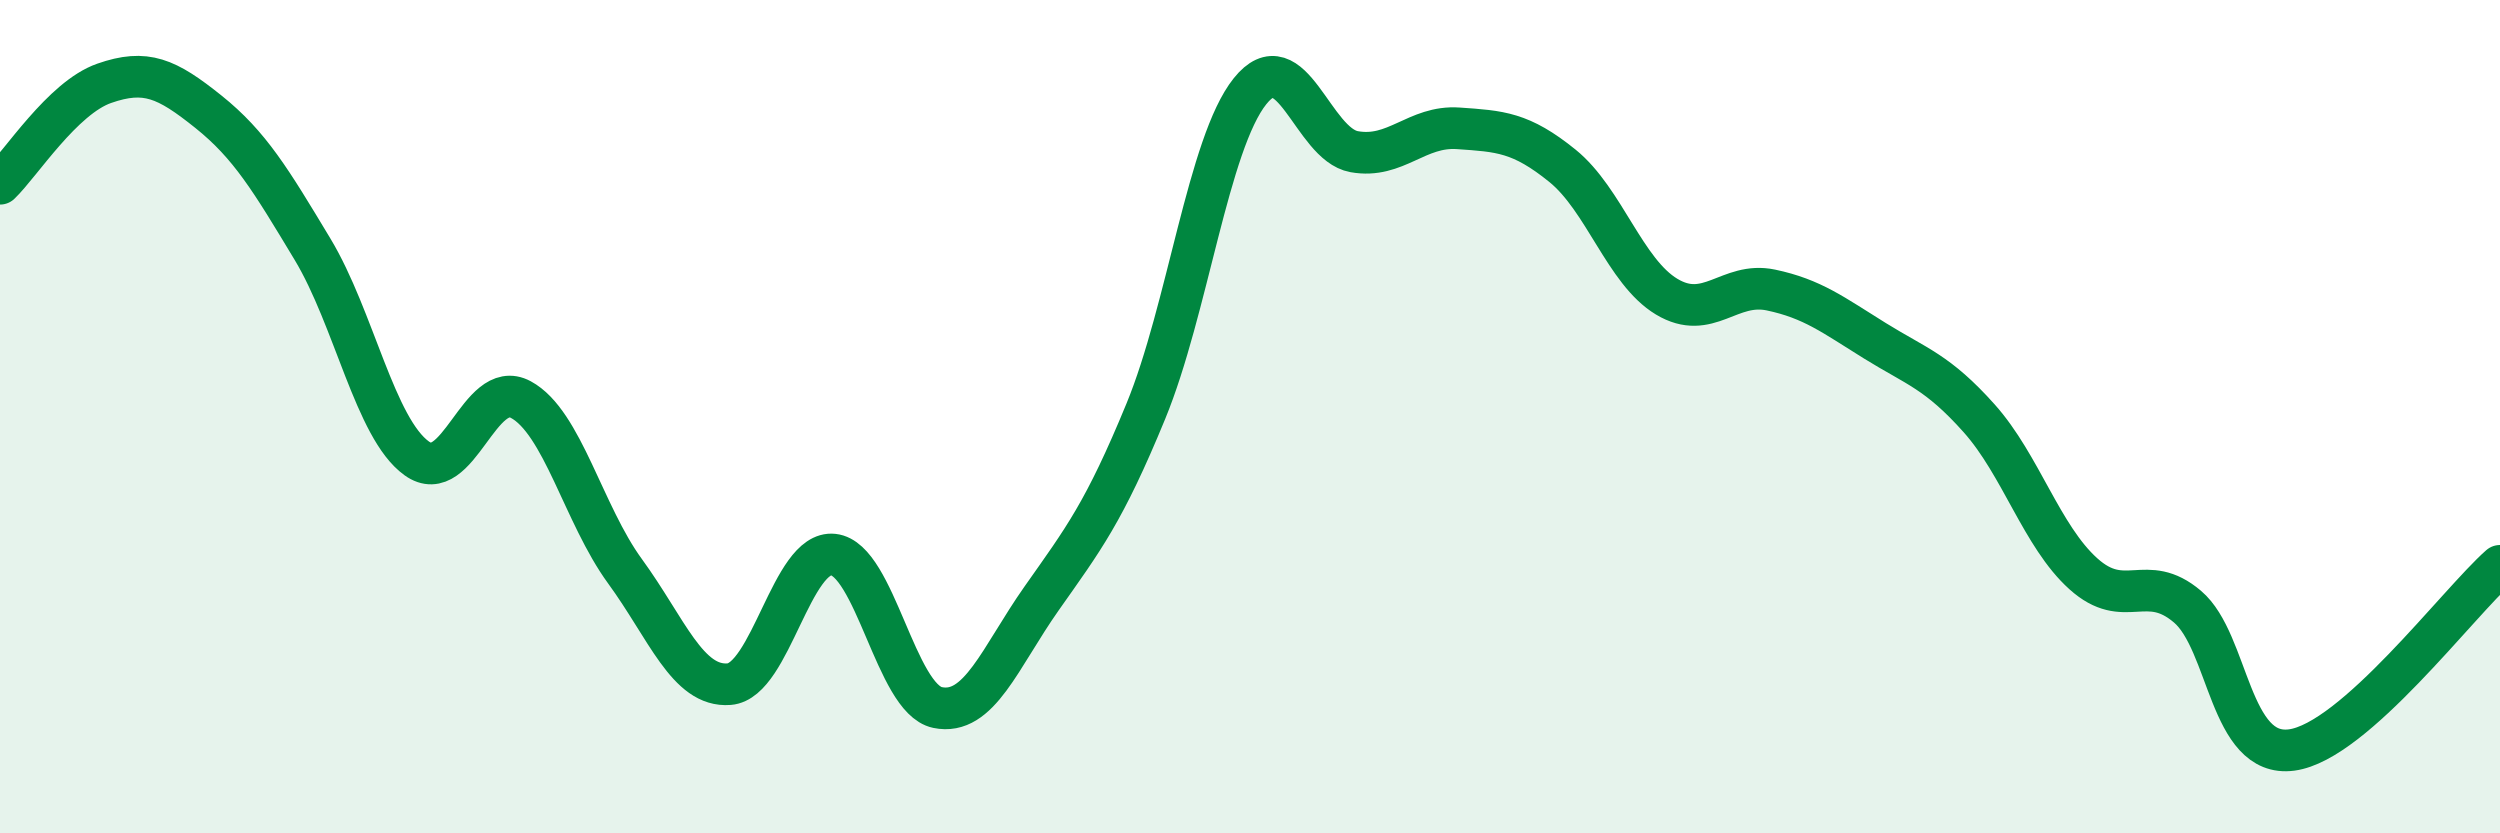
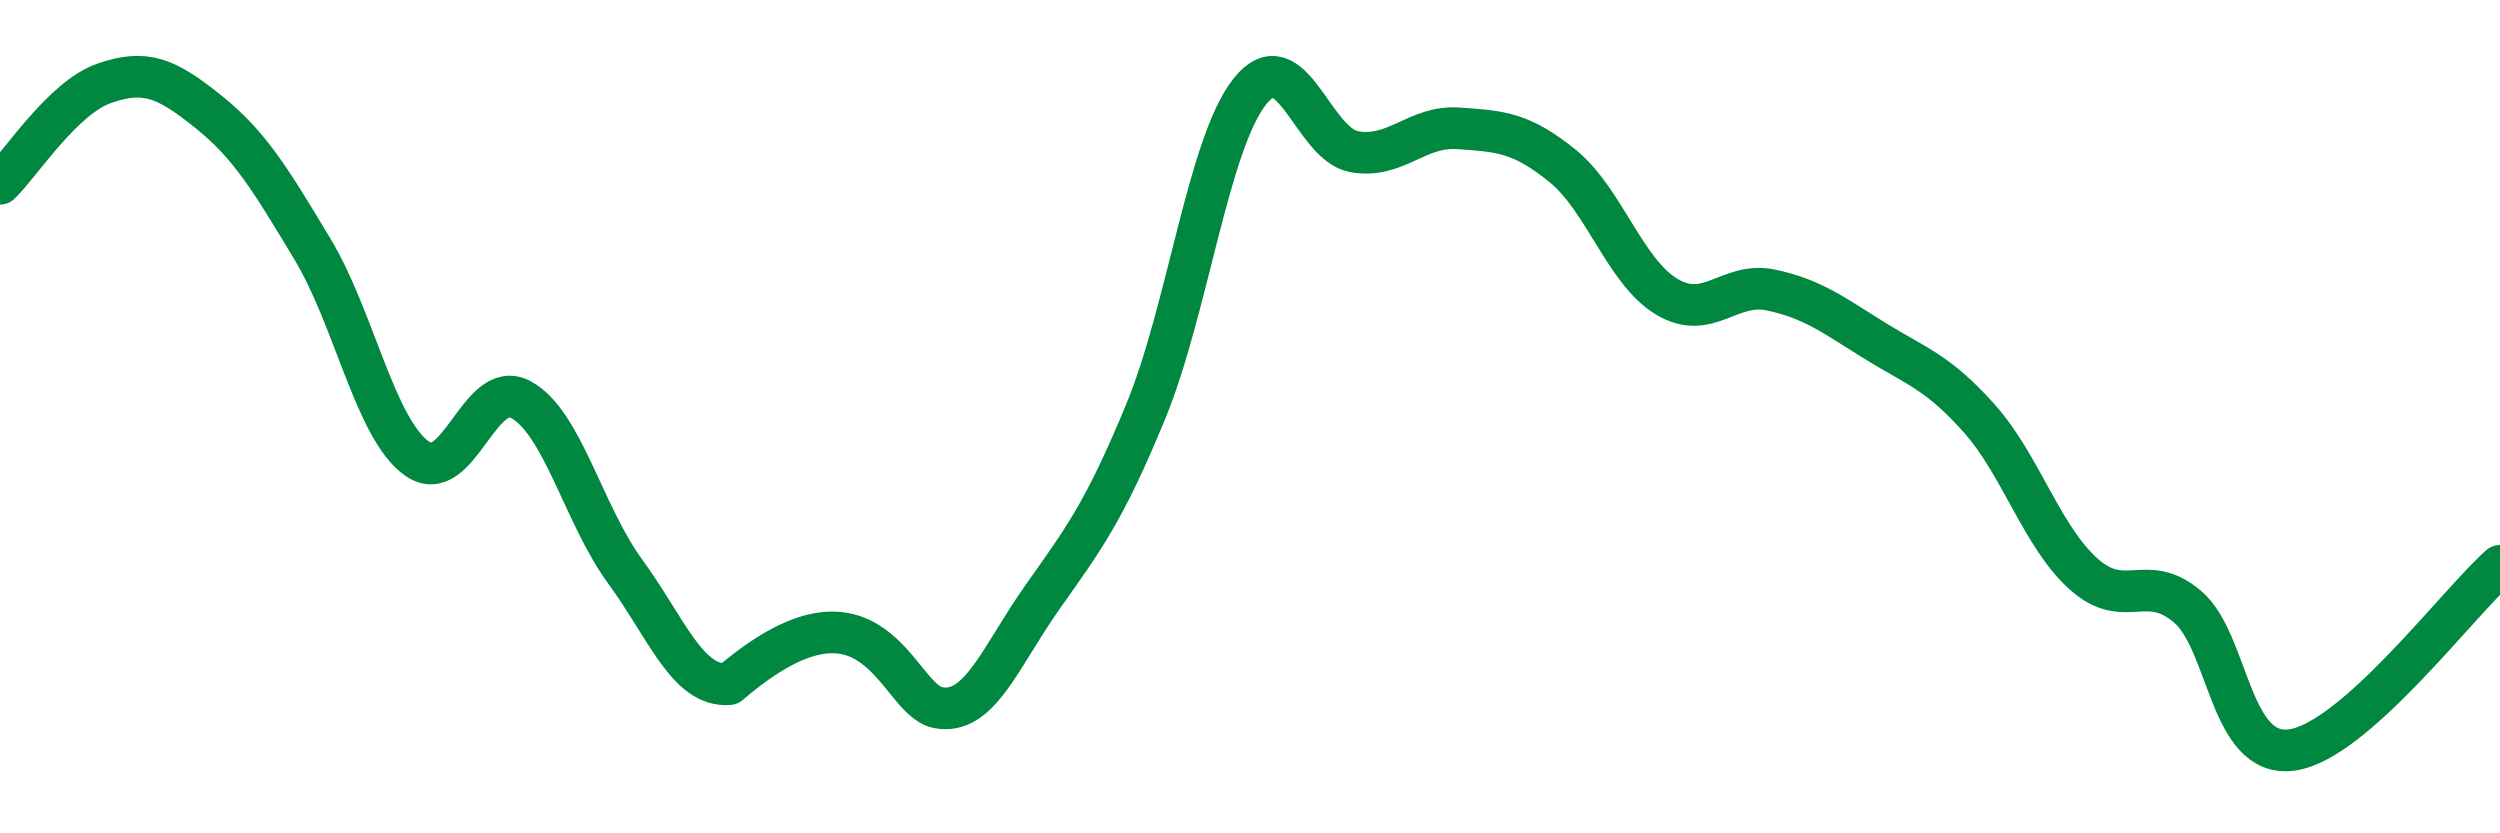
<svg xmlns="http://www.w3.org/2000/svg" width="60" height="20" viewBox="0 0 60 20">
-   <path d="M 0,4.41 C 0.5,3.93 1.5,2.35 2.5,2 C 3.5,1.65 4,1.88 5,2.68 C 6,3.48 6.5,4.32 7.5,5.98 C 8.5,7.64 9,10.28 10,11 C 11,11.72 11.5,9.05 12.5,9.59 C 13.5,10.13 14,12.34 15,13.71 C 16,15.08 16.5,16.5 17.5,16.42 C 18.5,16.34 19,13.2 20,13.31 C 21,13.42 21.5,16.77 22.5,16.98 C 23.5,17.19 24,15.78 25,14.36 C 26,12.94 26.5,12.3 27.5,9.87 C 28.5,7.44 29,3.44 30,2.19 C 31,0.94 31.5,3.46 32.5,3.64 C 33.5,3.82 34,3.01 35,3.08 C 36,3.15 36.5,3.17 37.5,3.98 C 38.5,4.79 39,6.52 40,7.12 C 41,7.72 41.5,6.75 42.5,6.96 C 43.5,7.17 44,7.56 45,8.18 C 46,8.8 46.5,8.92 47.5,10.04 C 48.5,11.16 49,12.87 50,13.77 C 51,14.67 51.5,13.71 52.5,14.56 C 53.5,15.41 53.5,18.2 55,18 C 56.5,17.8 59,14.46 60,13.58L60 20L0 20Z" fill="#008740" opacity="0.1" stroke-linecap="round" stroke-linejoin="round" />
-   <path d="M 0,4.41 C 0.5,3.93 1.5,2.35 2.5,2 C 3.5,1.65 4,1.88 5,2.68 C 6,3.48 6.5,4.32 7.5,5.98 C 8.5,7.64 9,10.28 10,11 C 11,11.72 11.5,9.05 12.5,9.59 C 13.5,10.13 14,12.34 15,13.71 C 16,15.08 16.5,16.5 17.5,16.42 C 18.5,16.34 19,13.2 20,13.31 C 21,13.42 21.5,16.77 22.5,16.98 C 23.5,17.19 24,15.78 25,14.36 C 26,12.94 26.5,12.3 27.5,9.87 C 28.5,7.44 29,3.44 30,2.19 C 31,0.94 31.5,3.46 32.5,3.64 C 33.5,3.82 34,3.01 35,3.08 C 36,3.15 36.5,3.17 37.5,3.98 C 38.5,4.79 39,6.52 40,7.12 C 41,7.72 41.5,6.75 42.5,6.96 C 43.5,7.17 44,7.56 45,8.18 C 46,8.8 46.5,8.92 47.5,10.04 C 48.5,11.16 49,12.87 50,13.77 C 51,14.67 51.5,13.71 52.5,14.56 C 53.5,15.41 53.5,18.2 55,18 C 56.5,17.8 59,14.46 60,13.58" stroke="#008740" stroke-width="1" fill="none" stroke-linecap="round" stroke-linejoin="round" />
+   <path d="M 0,4.41 C 0.5,3.93 1.5,2.35 2.5,2 C 3.5,1.65 4,1.88 5,2.68 C 6,3.48 6.5,4.32 7.5,5.98 C 8.5,7.64 9,10.28 10,11 C 11,11.72 11.5,9.05 12.5,9.59 C 13.5,10.13 14,12.34 15,13.71 C 16,15.08 16.5,16.5 17.5,16.42 C 21,13.42 21.5,16.77 22.5,16.98 C 23.5,17.19 24,15.78 25,14.36 C 26,12.94 26.5,12.3 27.5,9.87 C 28.5,7.44 29,3.44 30,2.19 C 31,0.94 31.5,3.46 32.5,3.64 C 33.5,3.82 34,3.01 35,3.08 C 36,3.15 36.5,3.17 37.5,3.98 C 38.5,4.79 39,6.52 40,7.12 C 41,7.72 41.5,6.75 42.5,6.96 C 43.5,7.17 44,7.56 45,8.18 C 46,8.8 46.5,8.92 47.5,10.04 C 48.5,11.16 49,12.87 50,13.77 C 51,14.67 51.5,13.71 52.5,14.56 C 53.5,15.41 53.5,18.2 55,18 C 56.5,17.8 59,14.46 60,13.58" stroke="#008740" stroke-width="1" fill="none" stroke-linecap="round" stroke-linejoin="round" />
</svg>